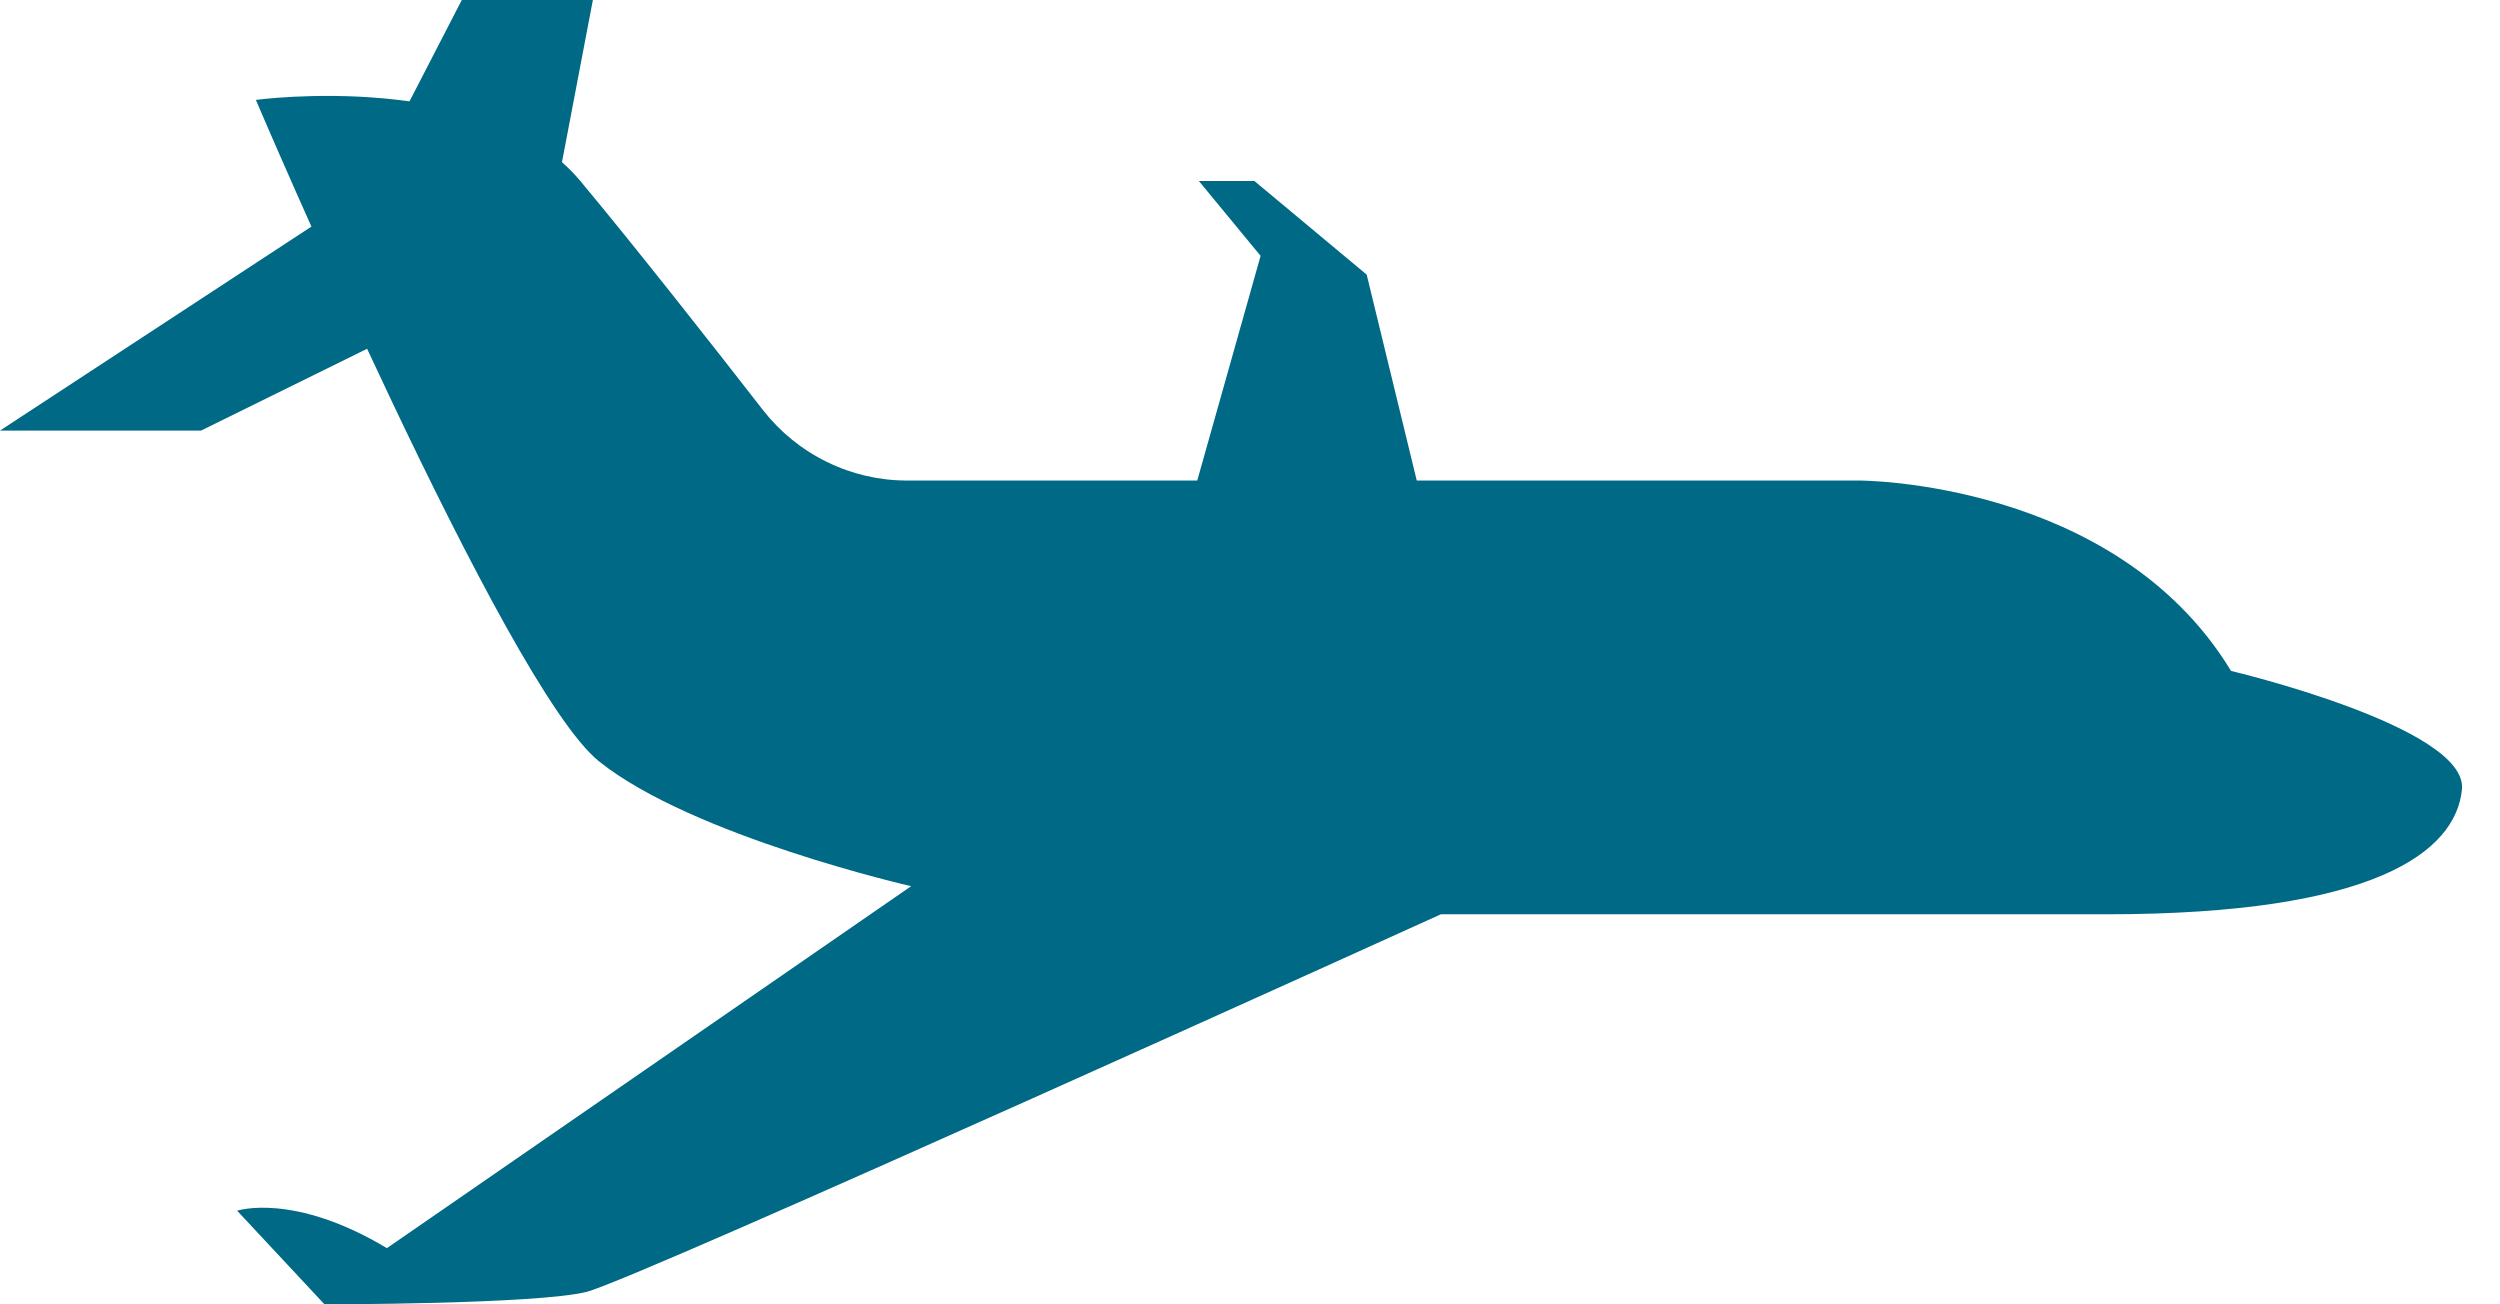
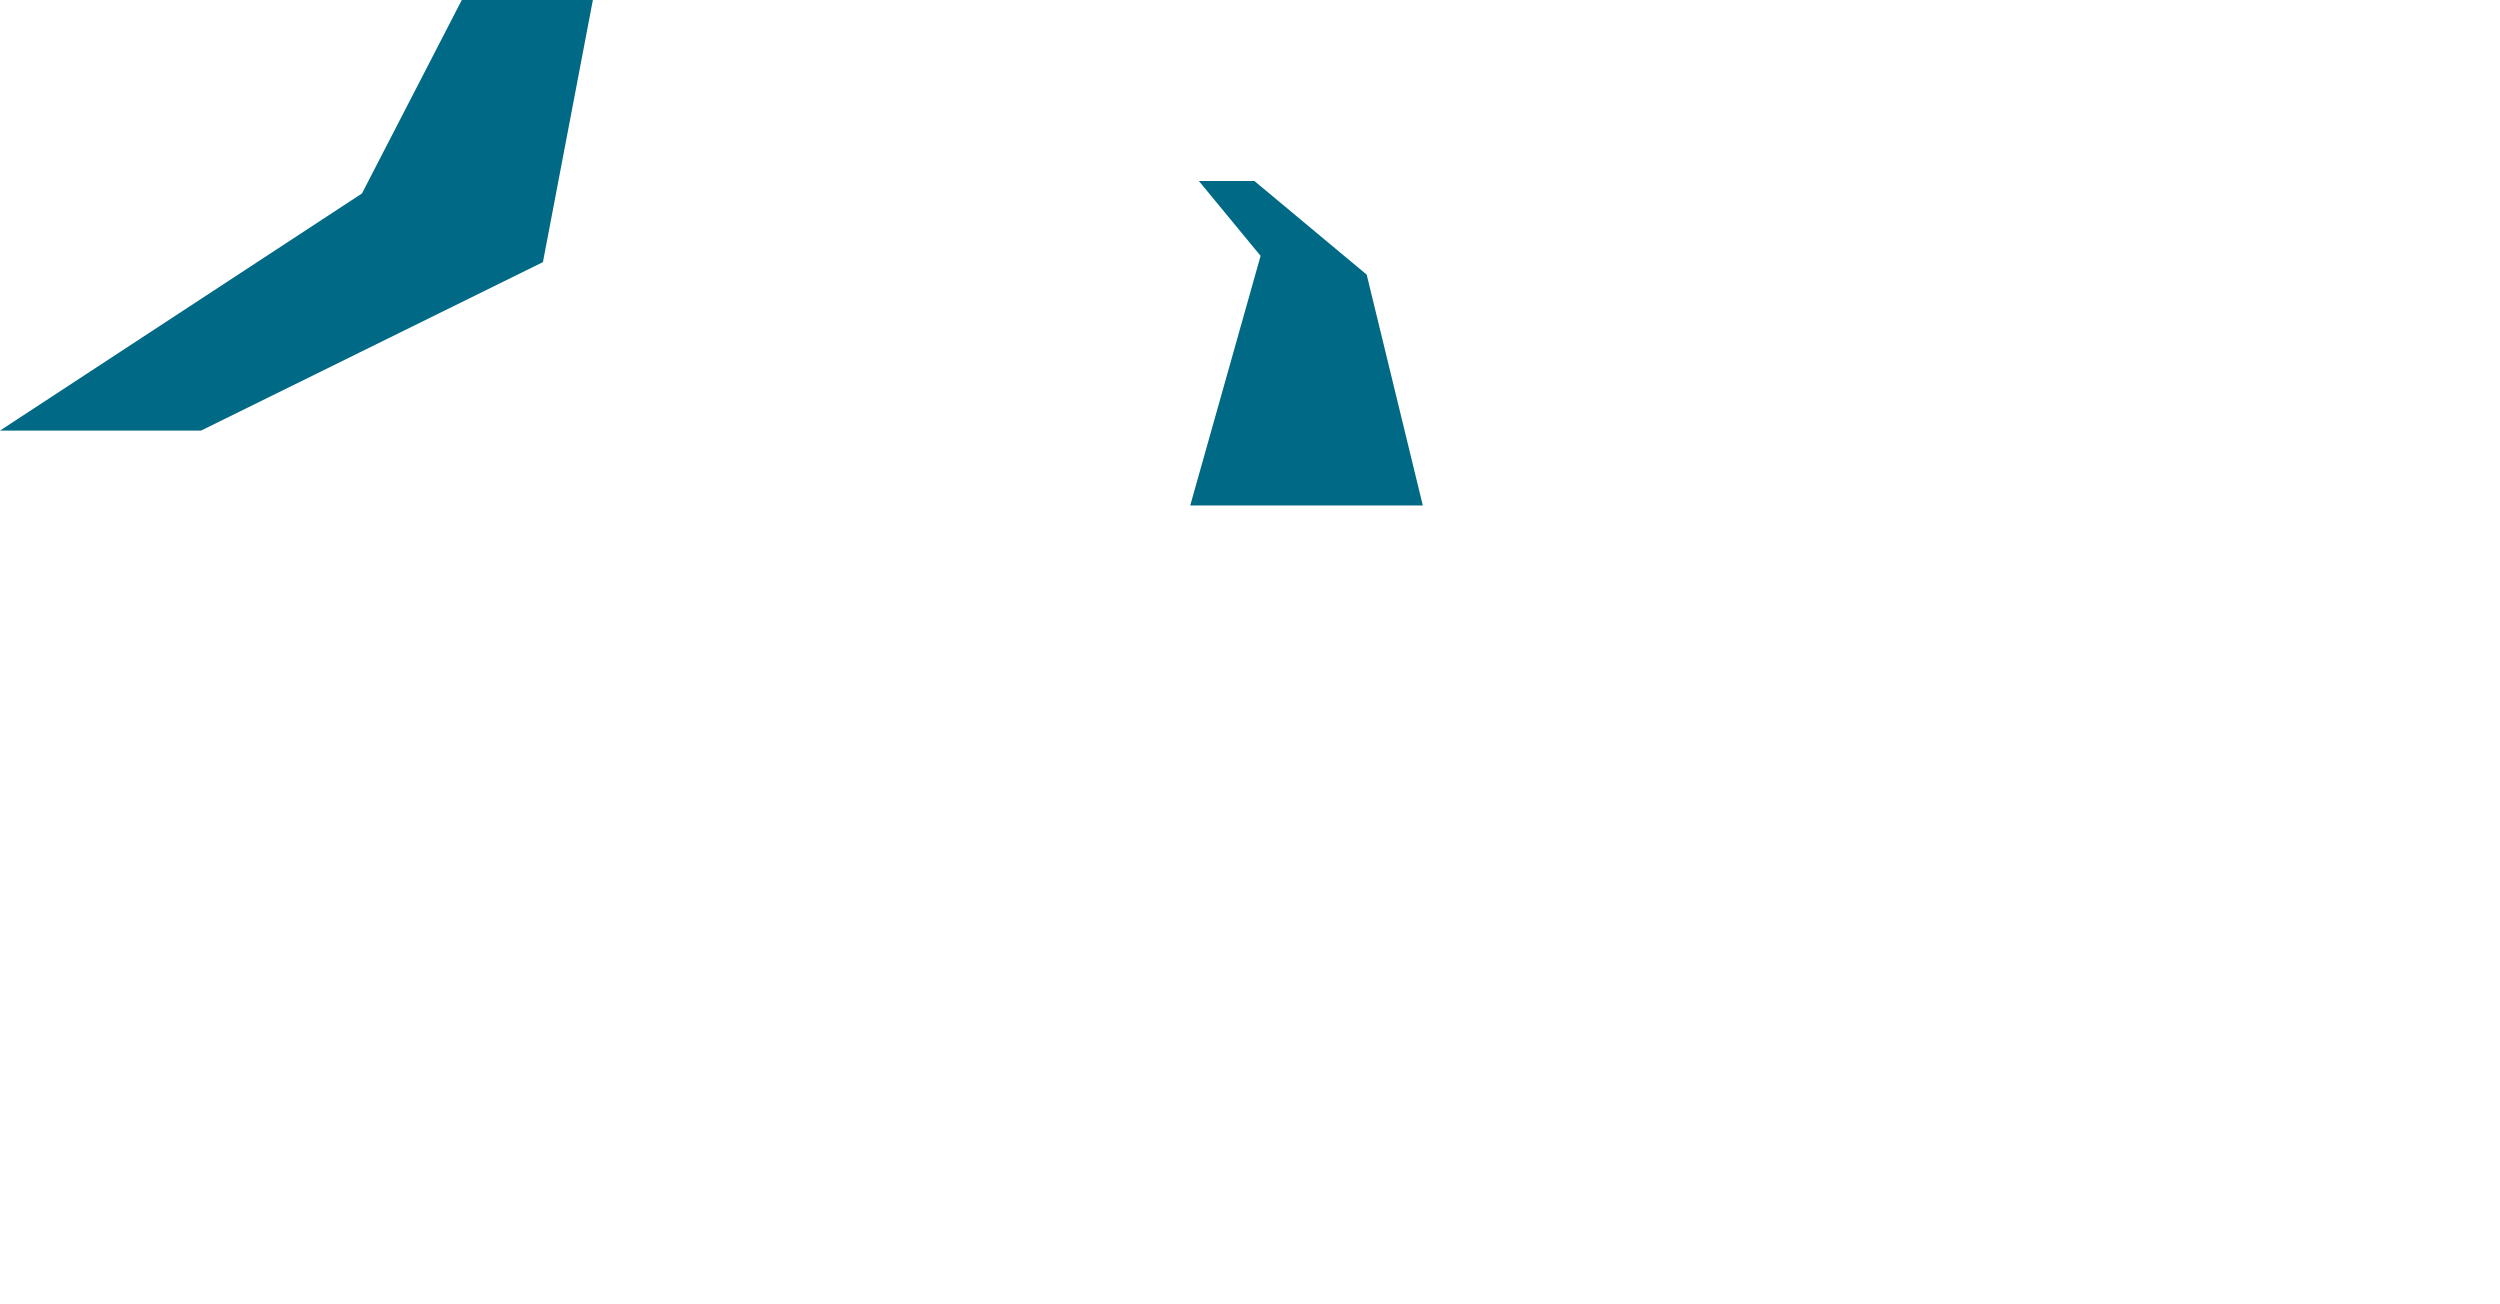
<svg xmlns="http://www.w3.org/2000/svg" width="46" height="24" viewBox="0 0 46 24" fill="none">
-   <path d="M41.051 12.345C41.051 12.345 45.414 13.378 45.3 14.526C45.185 15.675 43.692 16.823 38.754 16.823H26.512C26.512 16.823 11.712 23.54 10.794 23.77C9.875 24 5.971 24 5.971 24L4.363 22.277C4.363 22.277 5.397 21.933 7.119 22.966L16.765 16.306C16.765 16.306 12.746 15.388 11.023 14.01C9.301 12.632 4.708 1.838 4.708 1.838C4.708 1.838 8.956 1.264 10.679 3.331C11.725 4.587 13.111 6.352 14.037 7.543C14.352 7.947 14.755 8.275 15.216 8.5C15.676 8.726 16.182 8.843 16.695 8.842H34.219C34.219 8.842 38.926 8.842 41.051 12.345Z" fill="#006985" />
  <path d="M0 7.923L6.66 3.56L8.497 0H10.909L9.99 4.823L3.699 7.923H0Z" fill="#006985" />
  <path d="M26.18 9.301L25.147 5.053L23.08 3.33H22.059L23.195 4.708L21.9 9.301H26.18Z" fill="#006985" />
</svg>